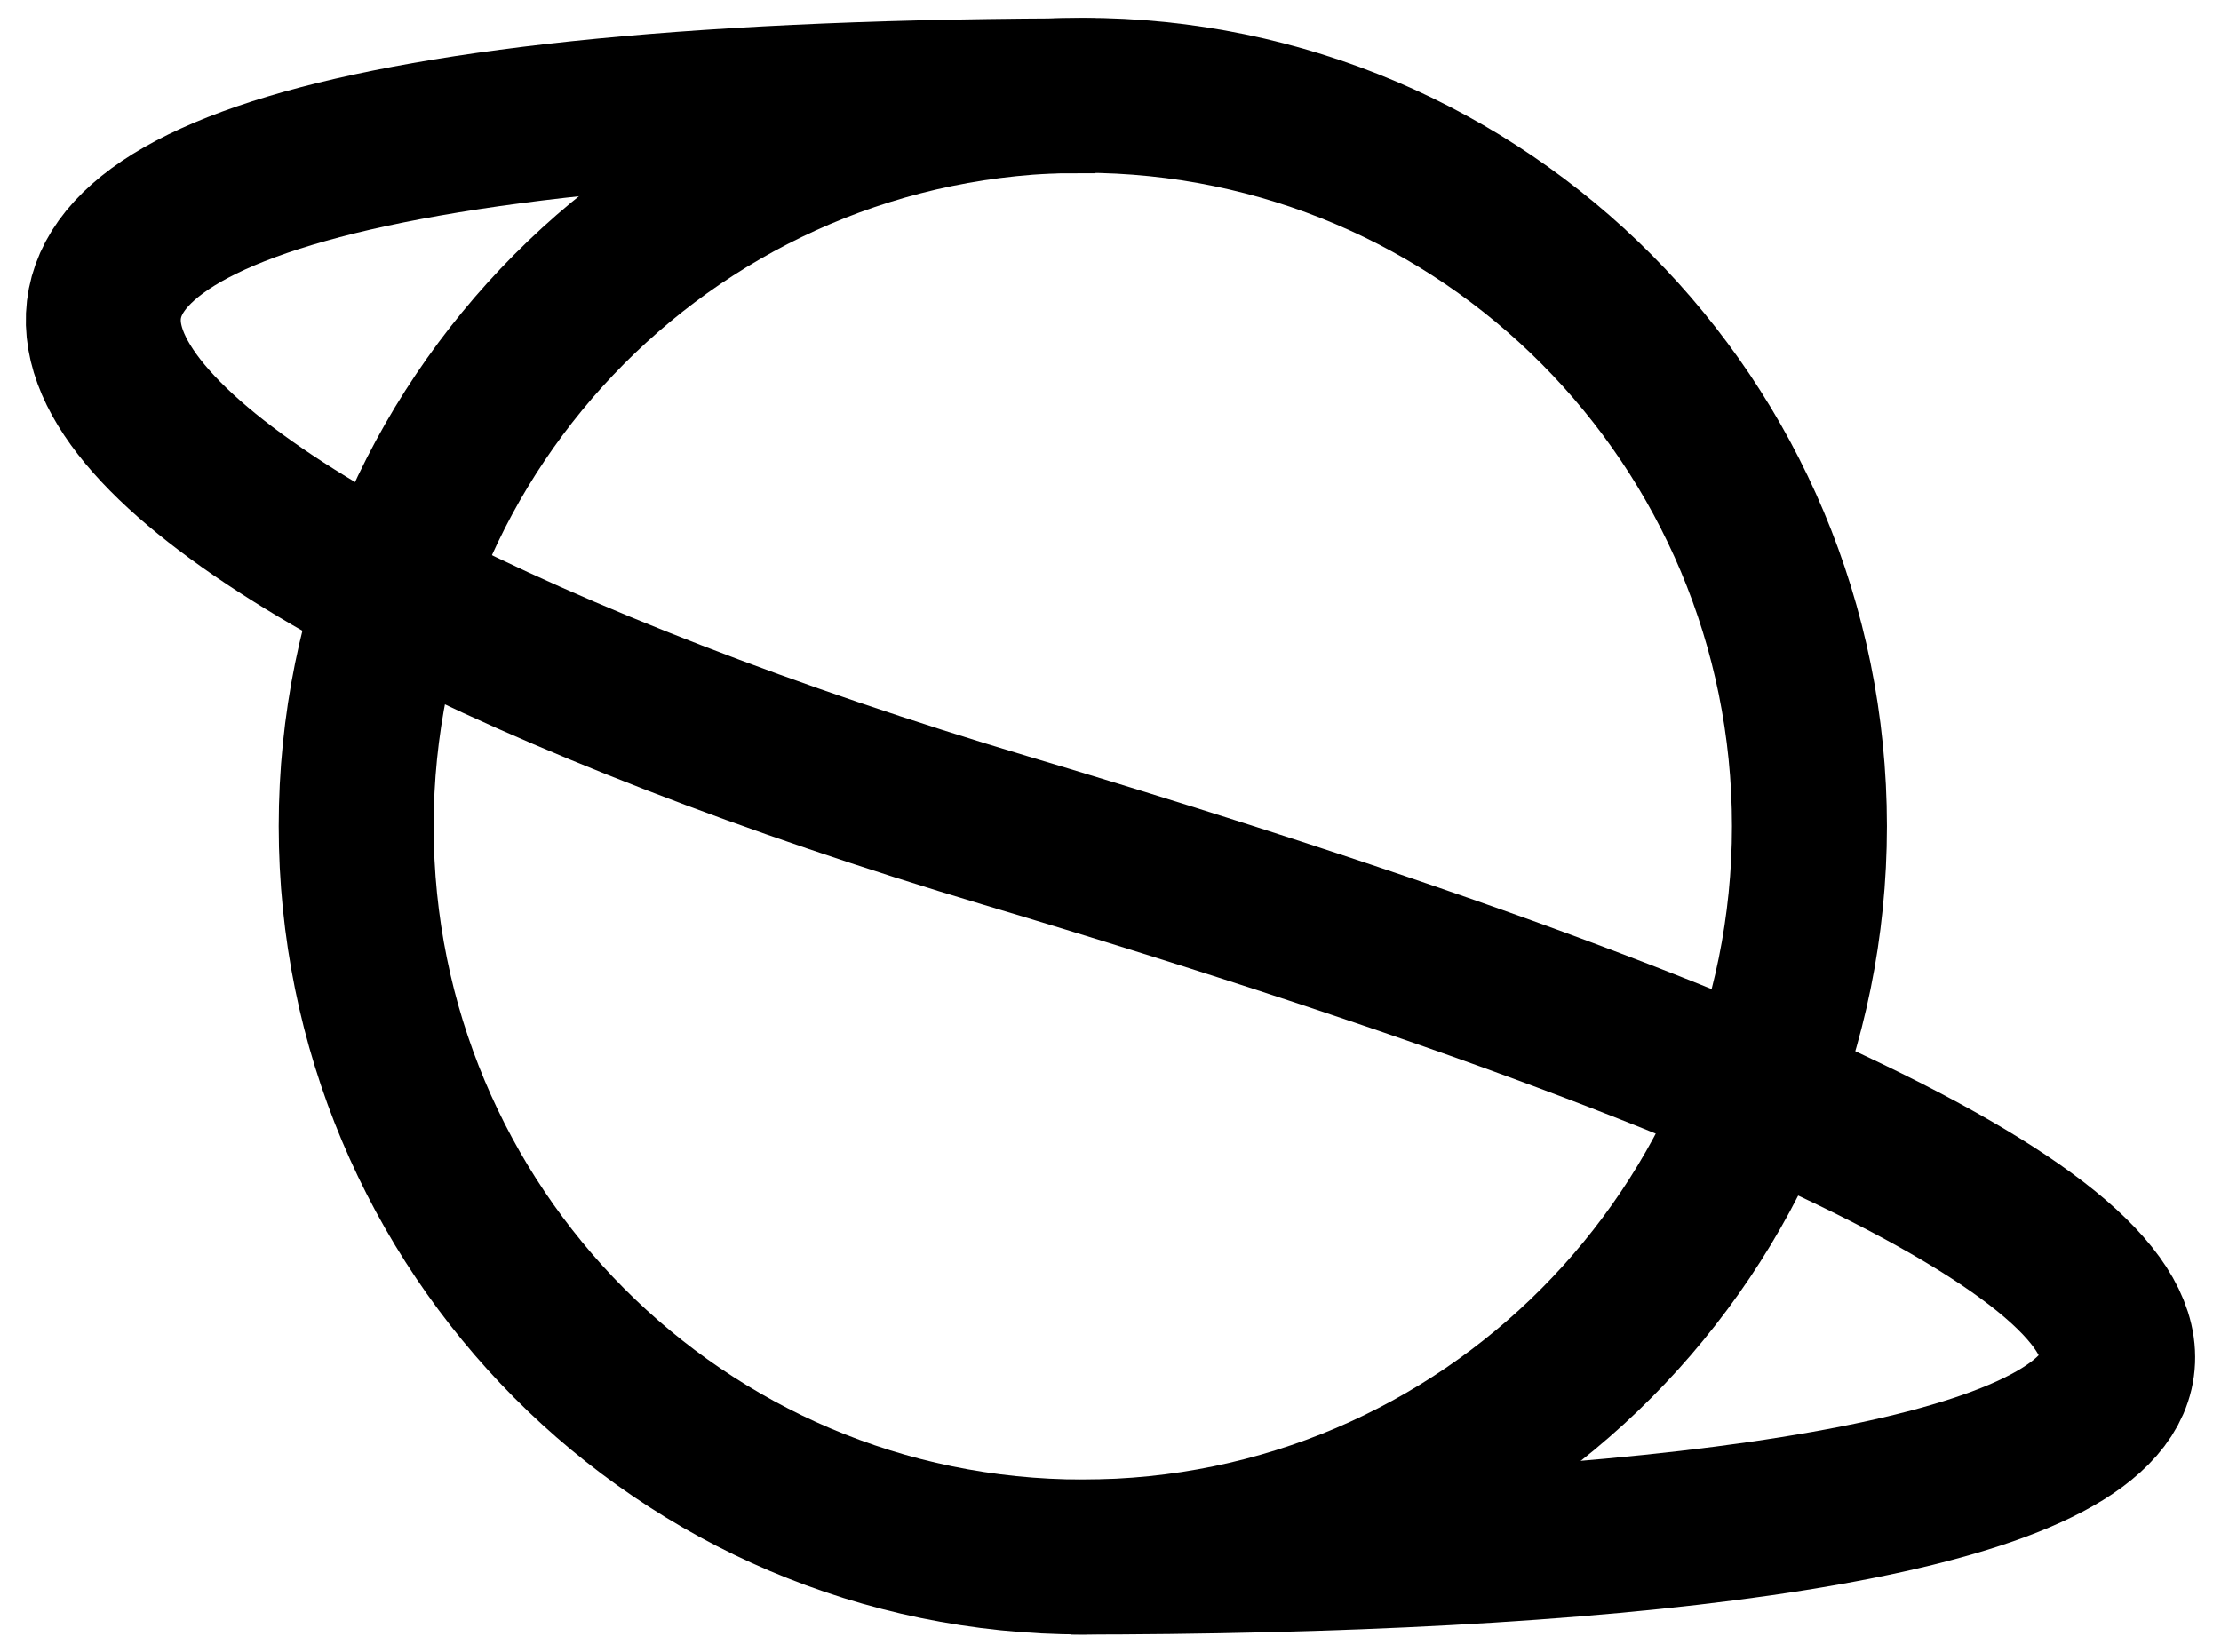
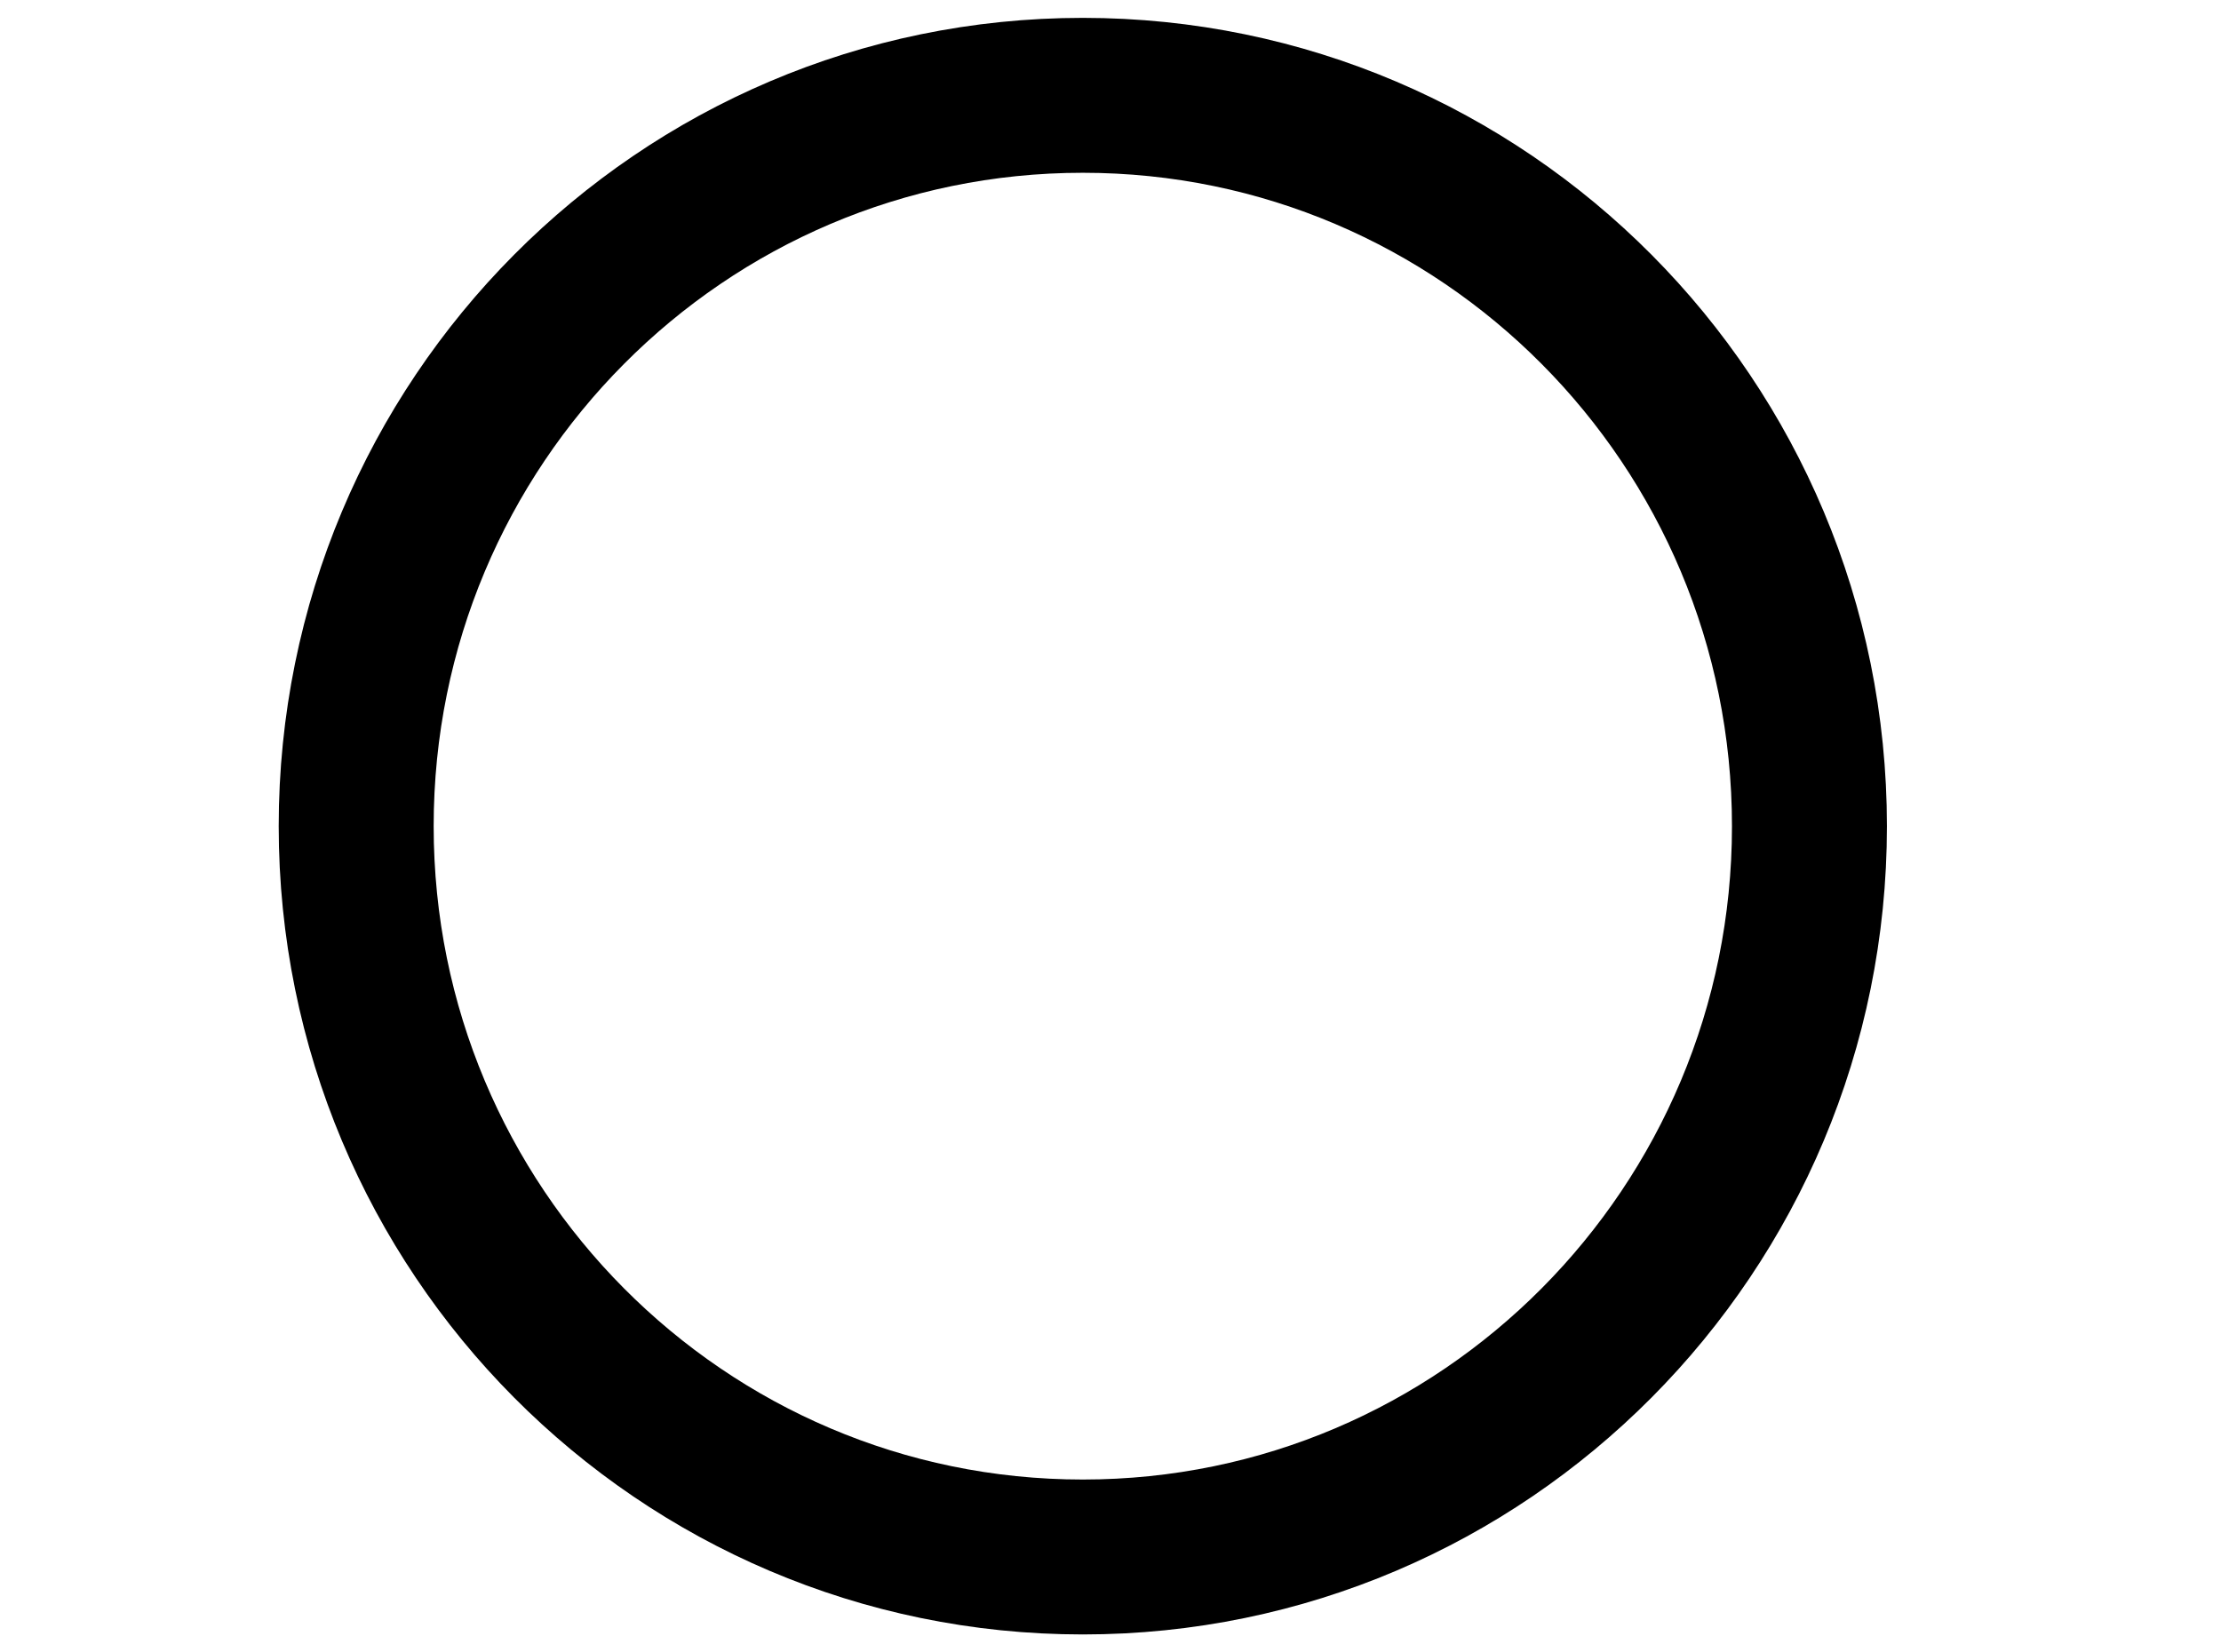
<svg xmlns="http://www.w3.org/2000/svg" width="43" height="32" viewBox="0 0 43 32" fill="none">
-   <path d="M20.734 30.154C41.291 30.154 54.055 26.43 19.471 16.084C1.159 10.605 -9.025 1.855 21.209 1.855" stroke="black" stroke-width="3" />
  <path d="M20.964 30.152C28.734 30.152 35.032 23.816 35.032 15.999C35.032 8.182 28.734 1.846 20.964 1.846C13.194 1.846 6.896 8.182 6.896 15.999C6.896 23.816 13.194 30.152 20.964 30.152Z" stroke="black" stroke-width="3" />
</svg>